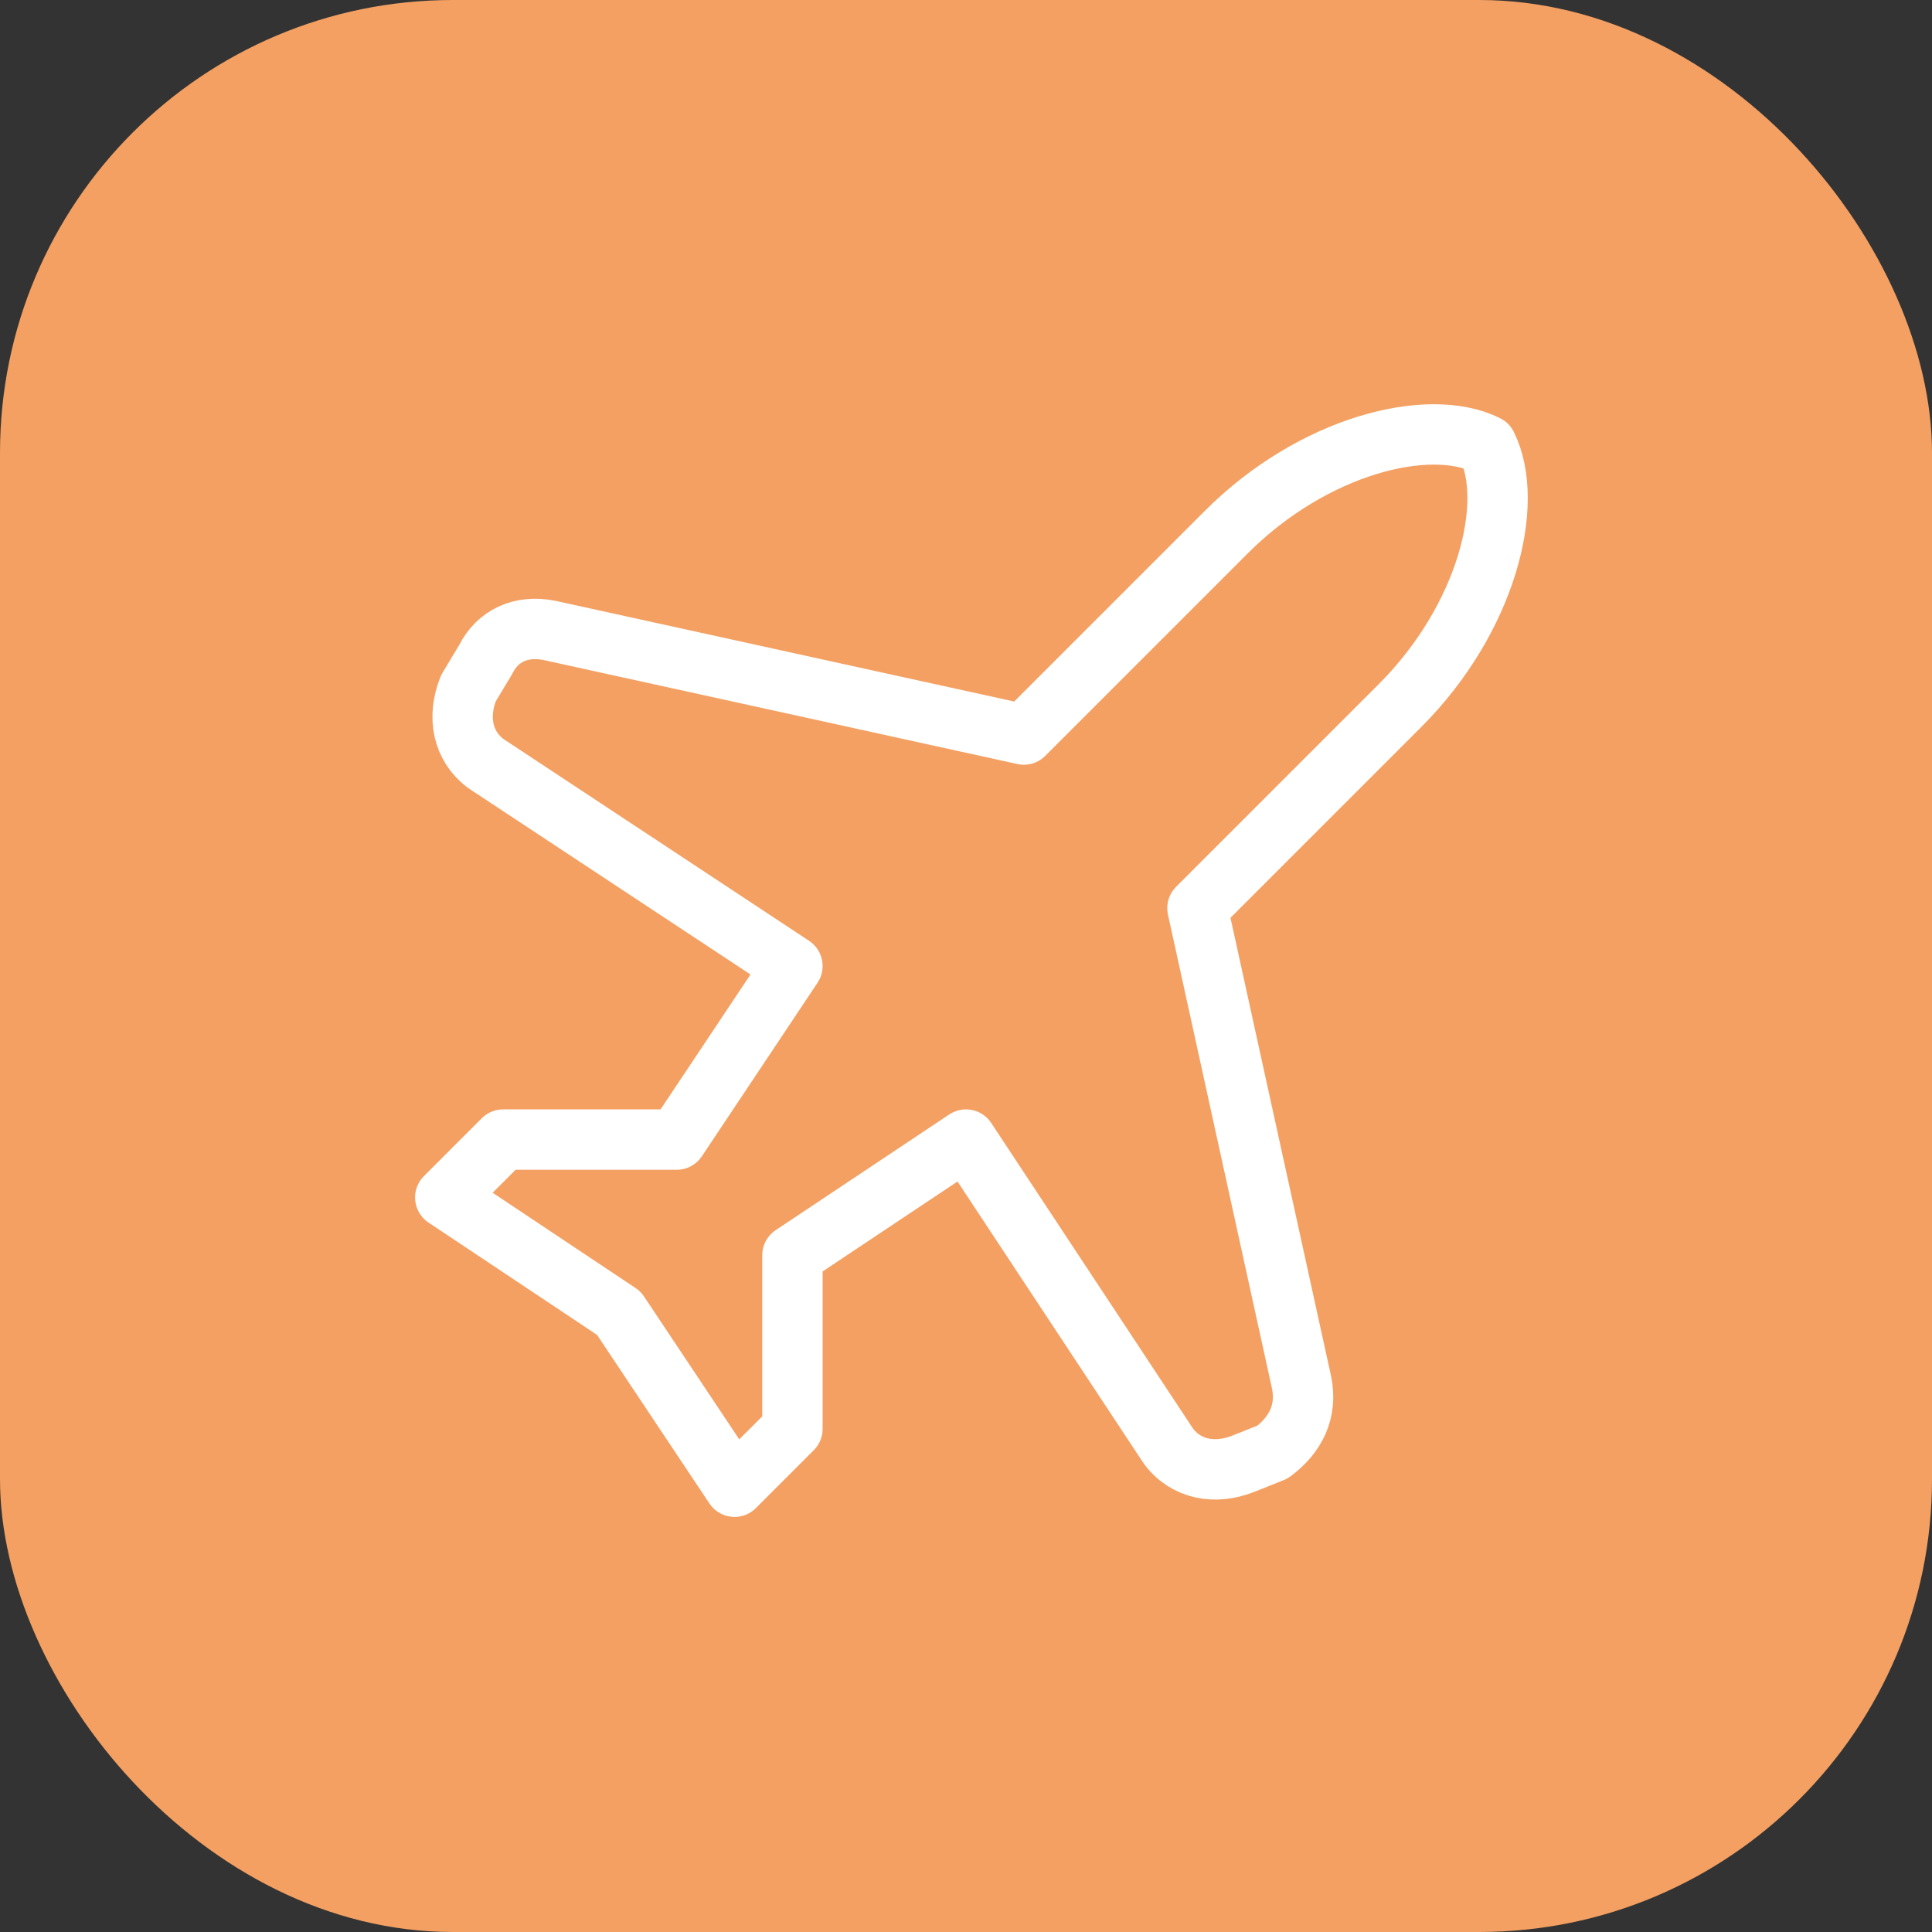
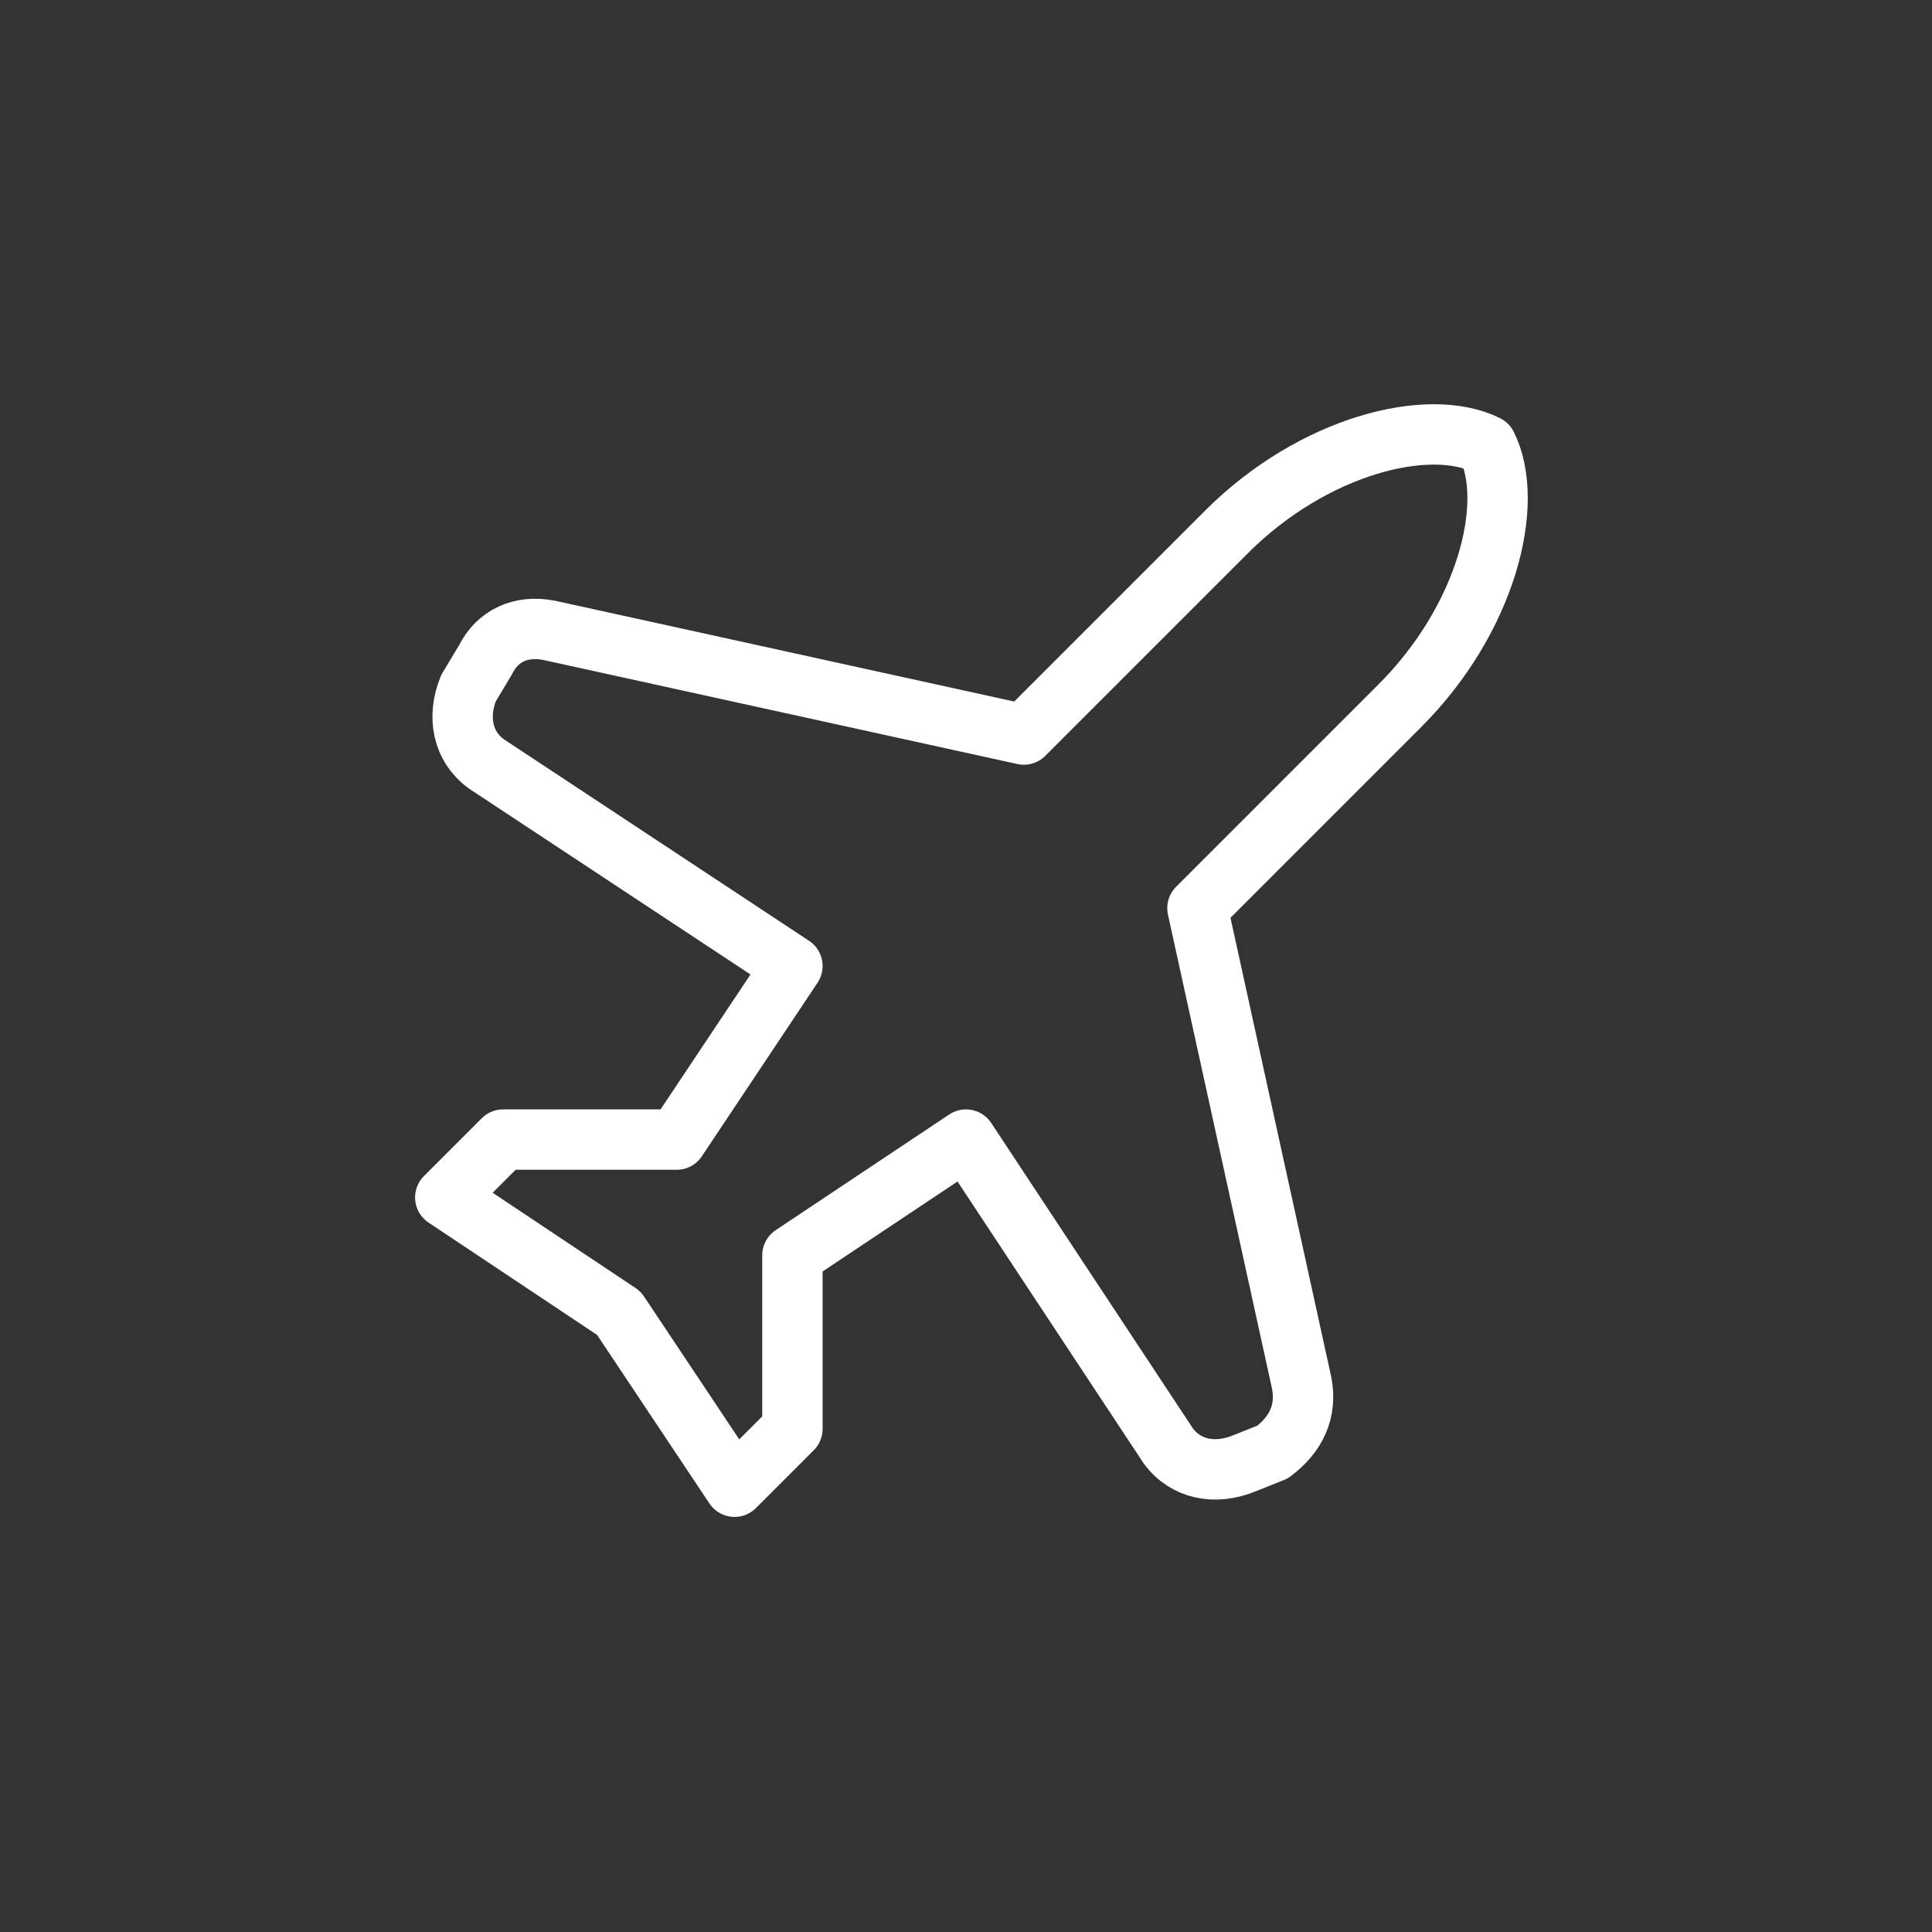
<svg xmlns="http://www.w3.org/2000/svg" width="64" height="64" viewBox="0 0 64 64" fill="none">
  <rect x="0" y="0" width="64" height="64" fill="#333333" stroke="none" />
-   <rect width="64" height="64" rx="15" fill="#F4A062" />
  <path d="M43.117 45.8L39.667 30.083L46.375 23.375C49.25 20.5 50.208 16.667 49.25 14.75C47.333 13.792 43.5 14.75 40.625 17.625L33.917 24.333L18.2 20.883C17.242 20.692 16.475 21.075 16.092 21.842L15.517 22.8C15.133 23.758 15.325 24.717 16.092 25.292L26.25 32L22.417 37.75H16.667L14.75 39.667L20.5 43.5L24.333 49.25L26.25 47.333V41.583L32 37.75L38.708 47.908C39.283 48.675 40.242 48.867 41.2 48.483L42.158 48.1C42.925 47.525 43.308 46.758 43.117 45.8Z" stroke="white" stroke-width="2" stroke-linecap="round" stroke-linejoin="round" />
</svg>